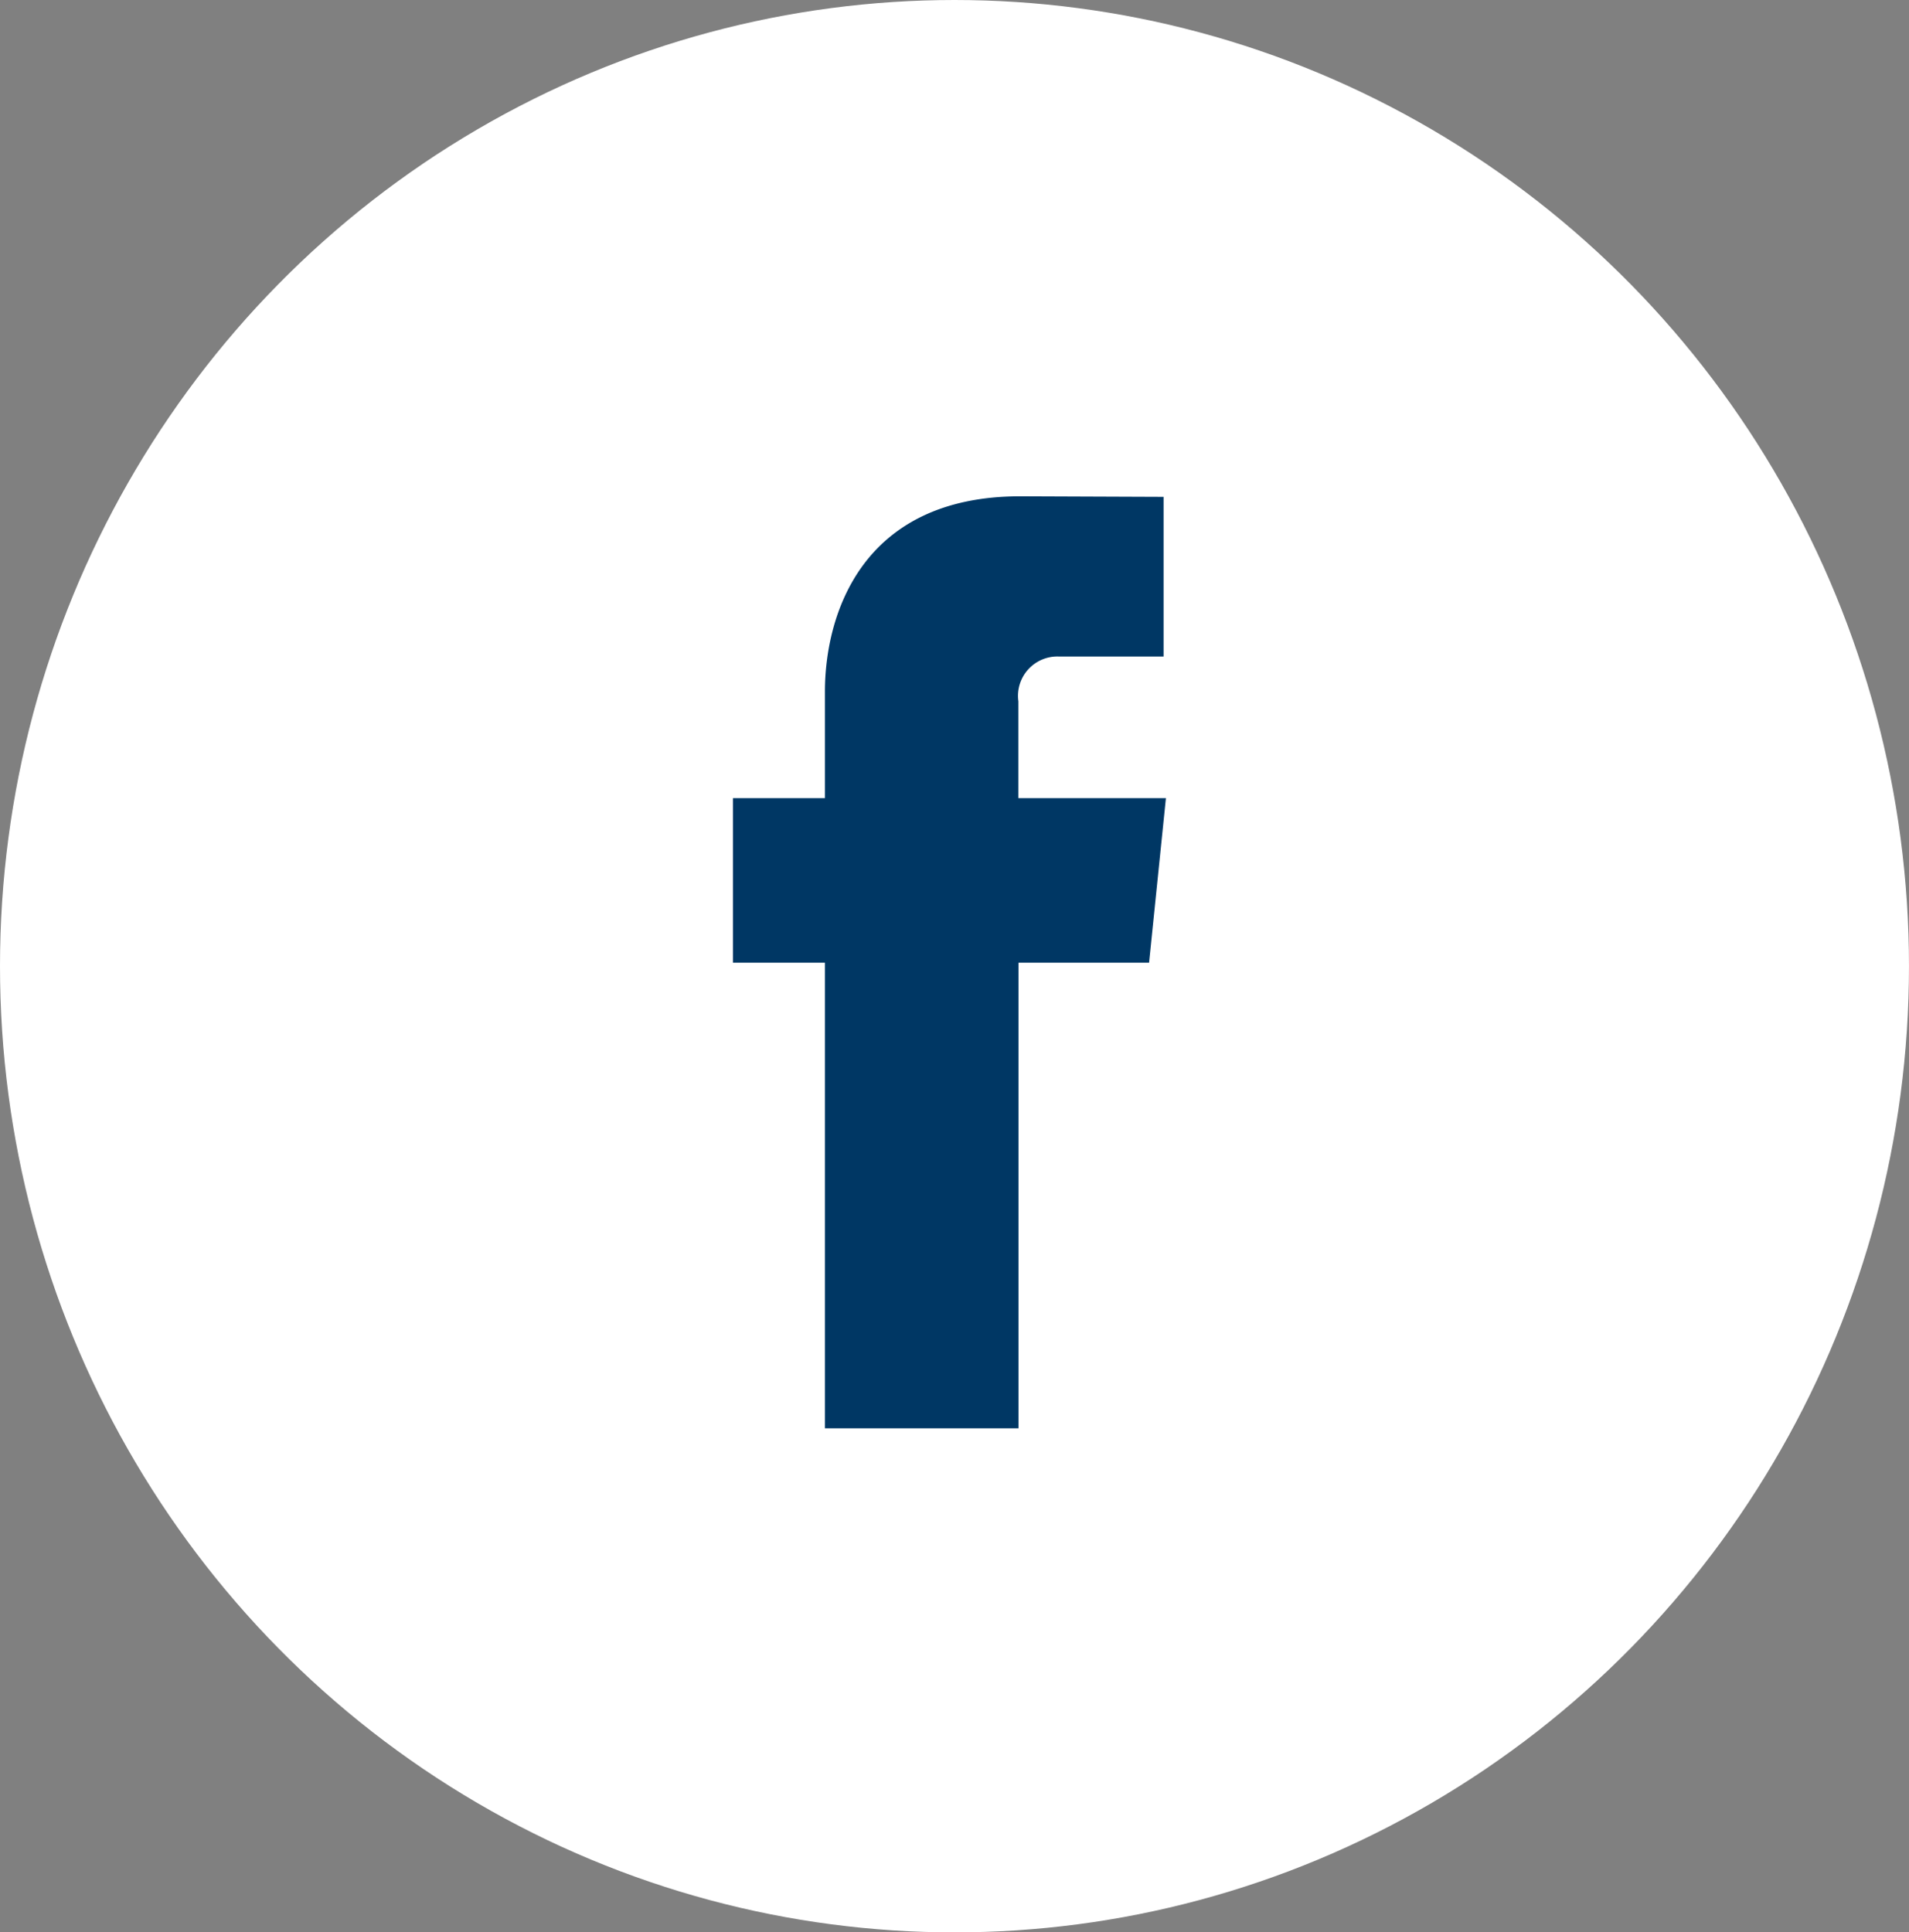
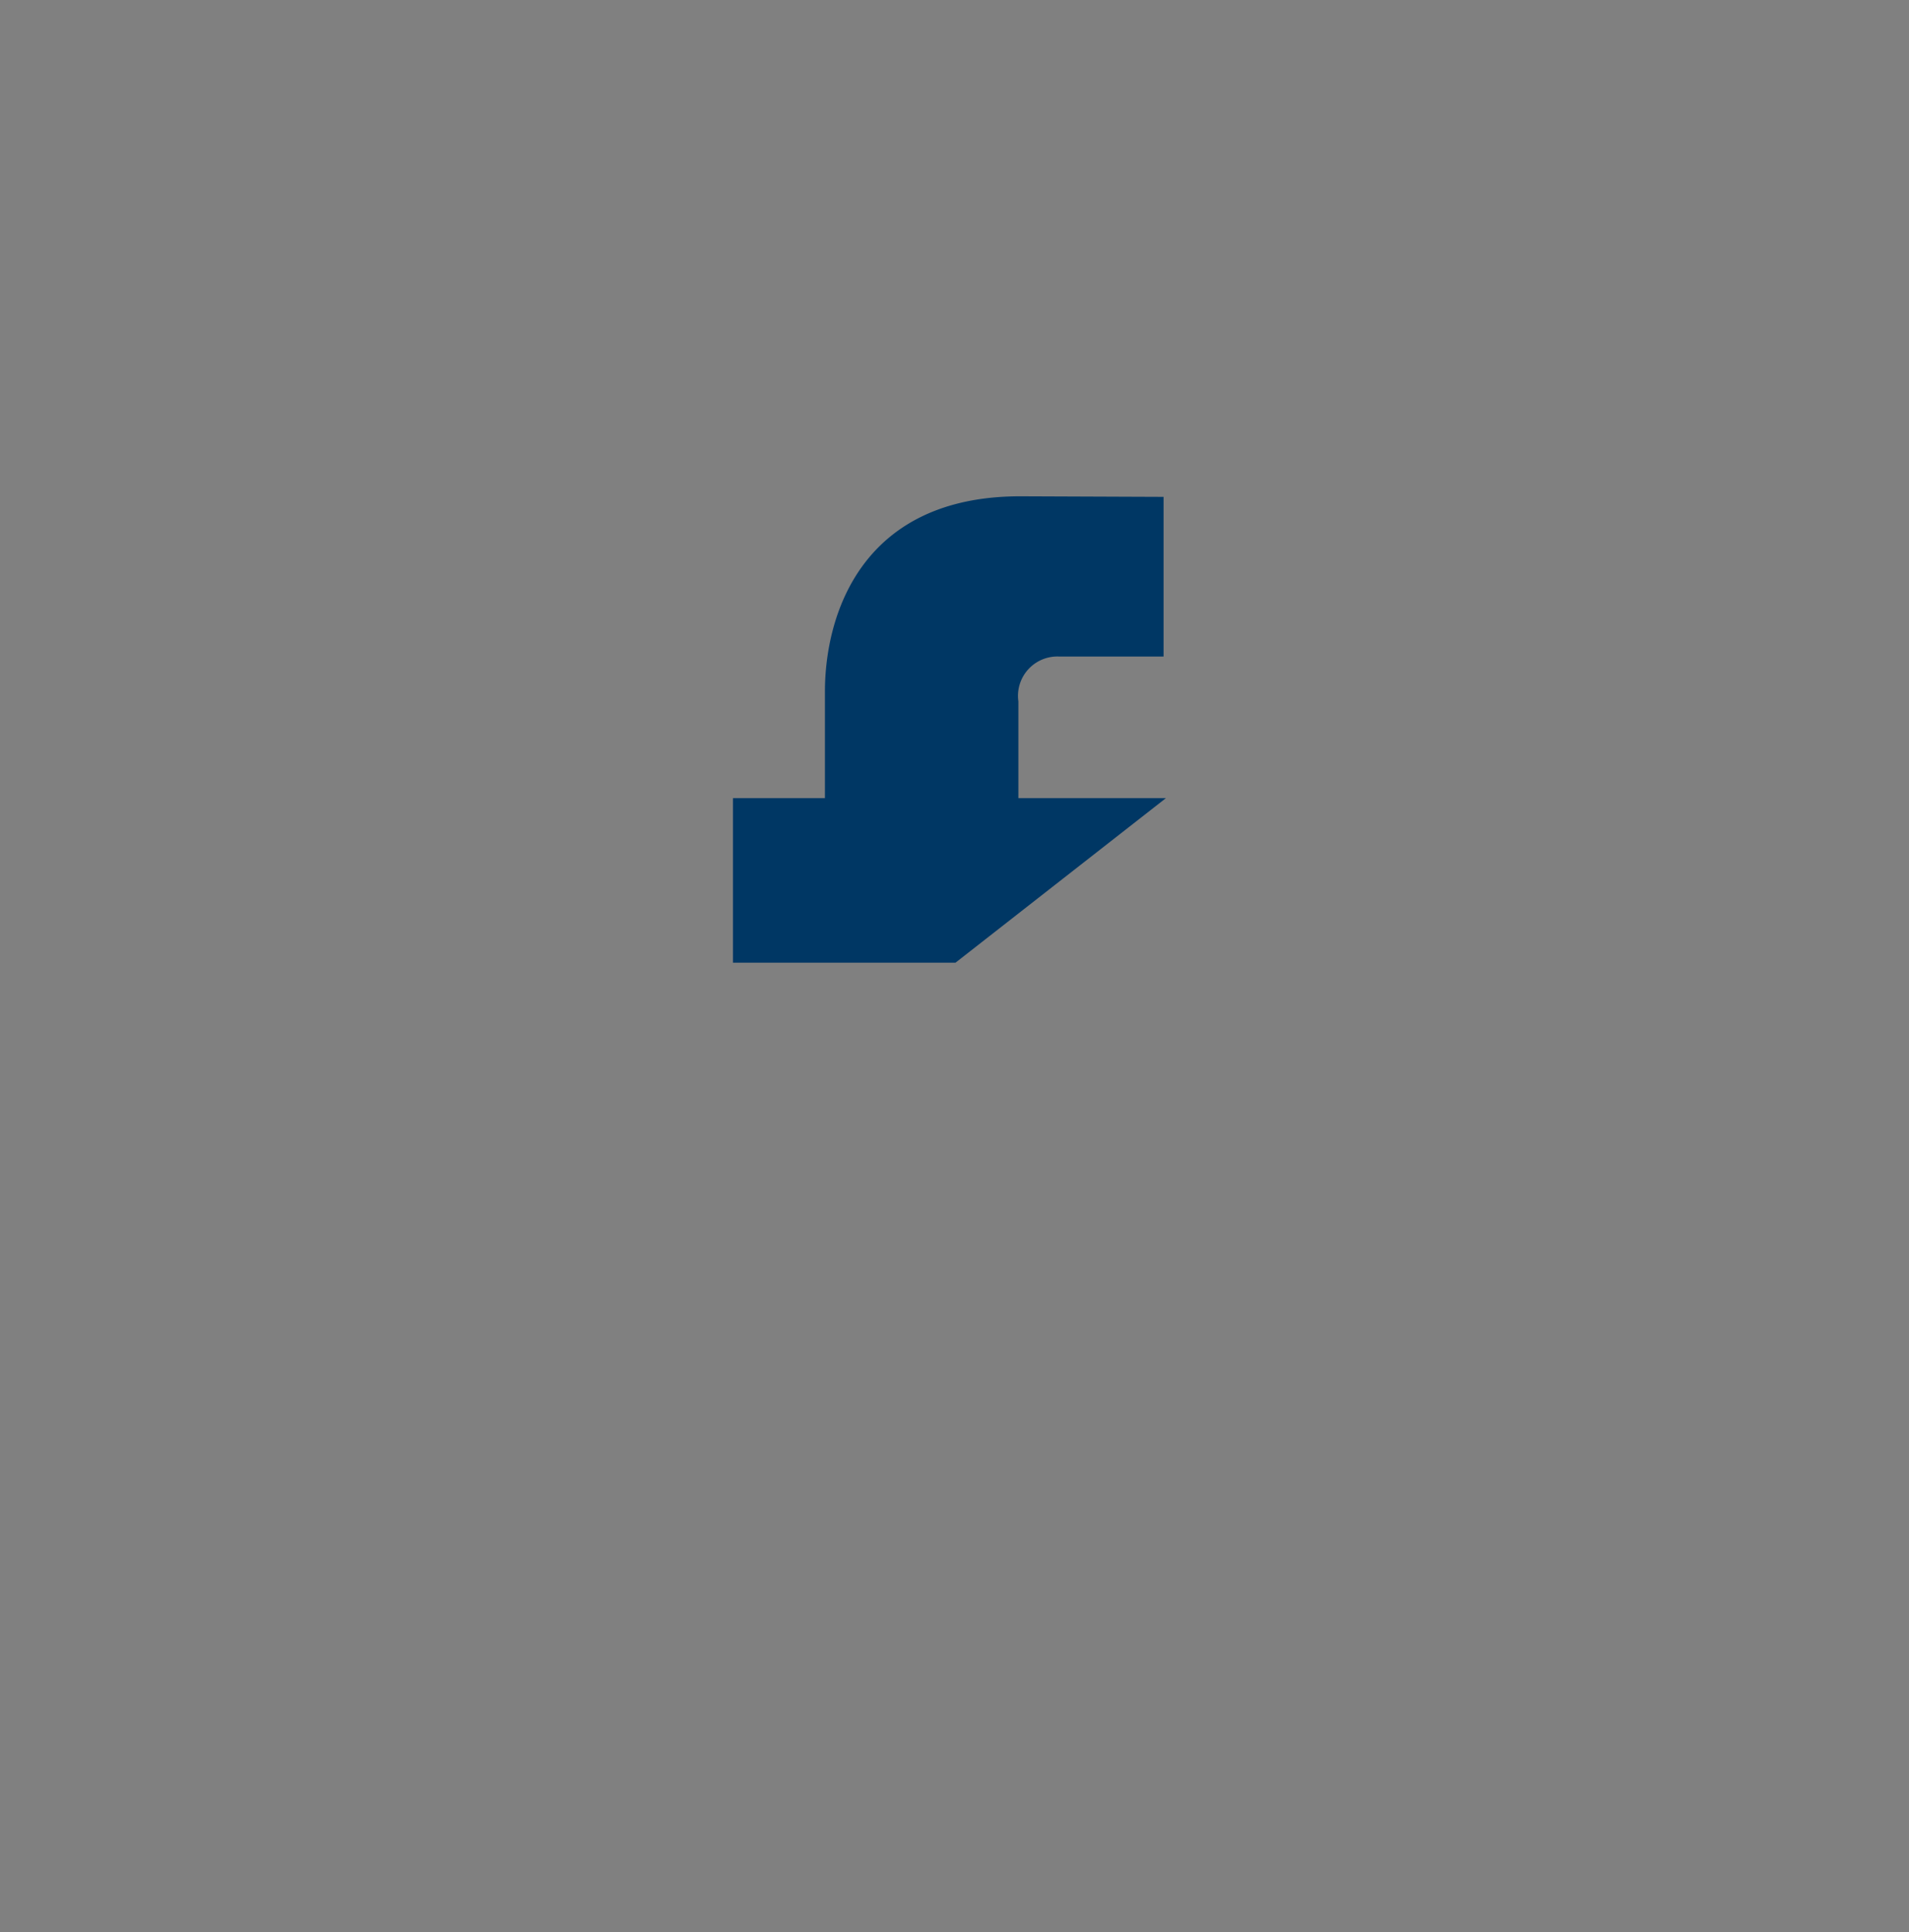
<svg xmlns="http://www.w3.org/2000/svg" id="Group_391" data-name="Group 391" width="90.723" height="91.829" viewBox="0 0 90.723 91.829">
  <rect x="0" y="0" width="90.723" height="91.829" fill="#808080" stroke="none" />
-   <ellipse id="Ellipse_56" data-name="Ellipse 56" cx="45.361" cy="45.915" rx="45.361" ry="45.915" transform="translate(0 0)" fill="#fff" />
-   <path id="Path_734" data-name="Path 734" d="M607.612,207.5H600.6v-4.6a1.871,1.871,0,0,1,1.949-2.129H607.5v-7.588l-6.811-.027c-7.561,0-9.282,5.66-9.282,9.282V207.5h-4.372v7.819h4.372v22.126h9.2V215.319h6.205Z" transform="translate(-552.203 -169.571)" fill="#003764" />
+   <path id="Path_734" data-name="Path 734" d="M607.612,207.5H600.6v-4.6a1.871,1.871,0,0,1,1.949-2.129H607.5v-7.588l-6.811-.027c-7.561,0-9.282,5.66-9.282,9.282V207.5h-4.372v7.819h4.372v22.126V215.319h6.205Z" transform="translate(-552.203 -169.571)" fill="#003764" />
</svg>